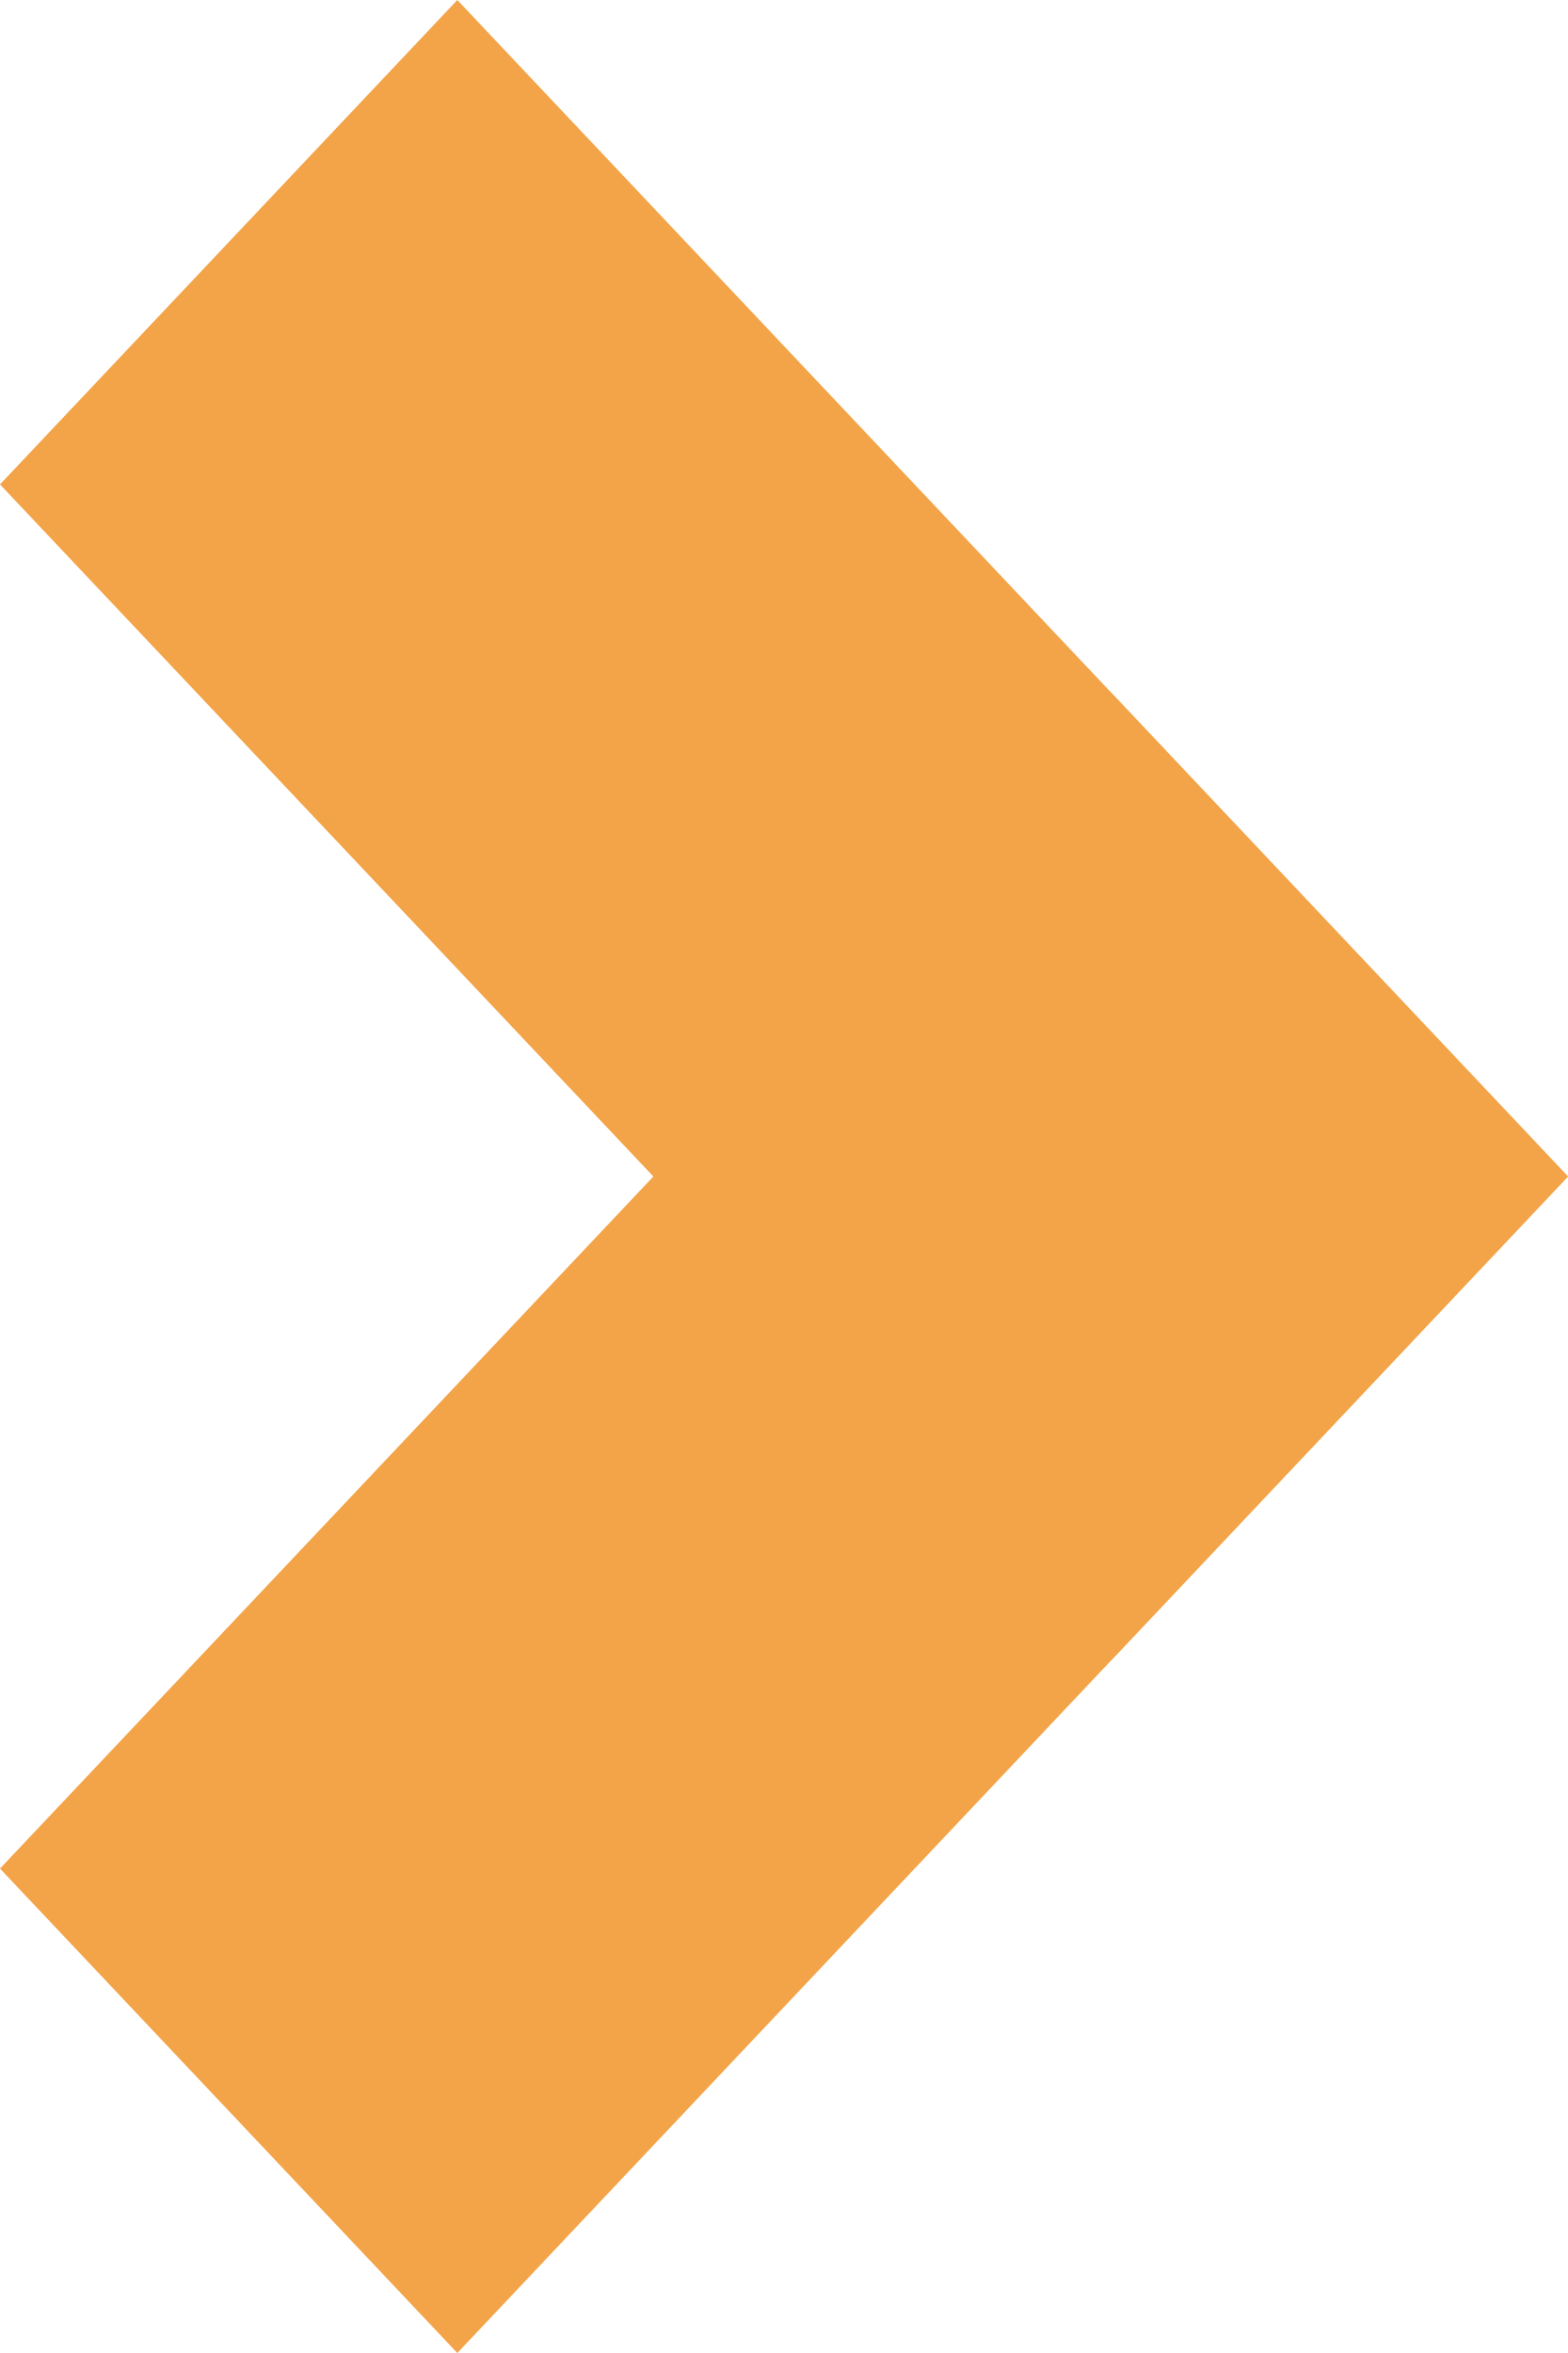
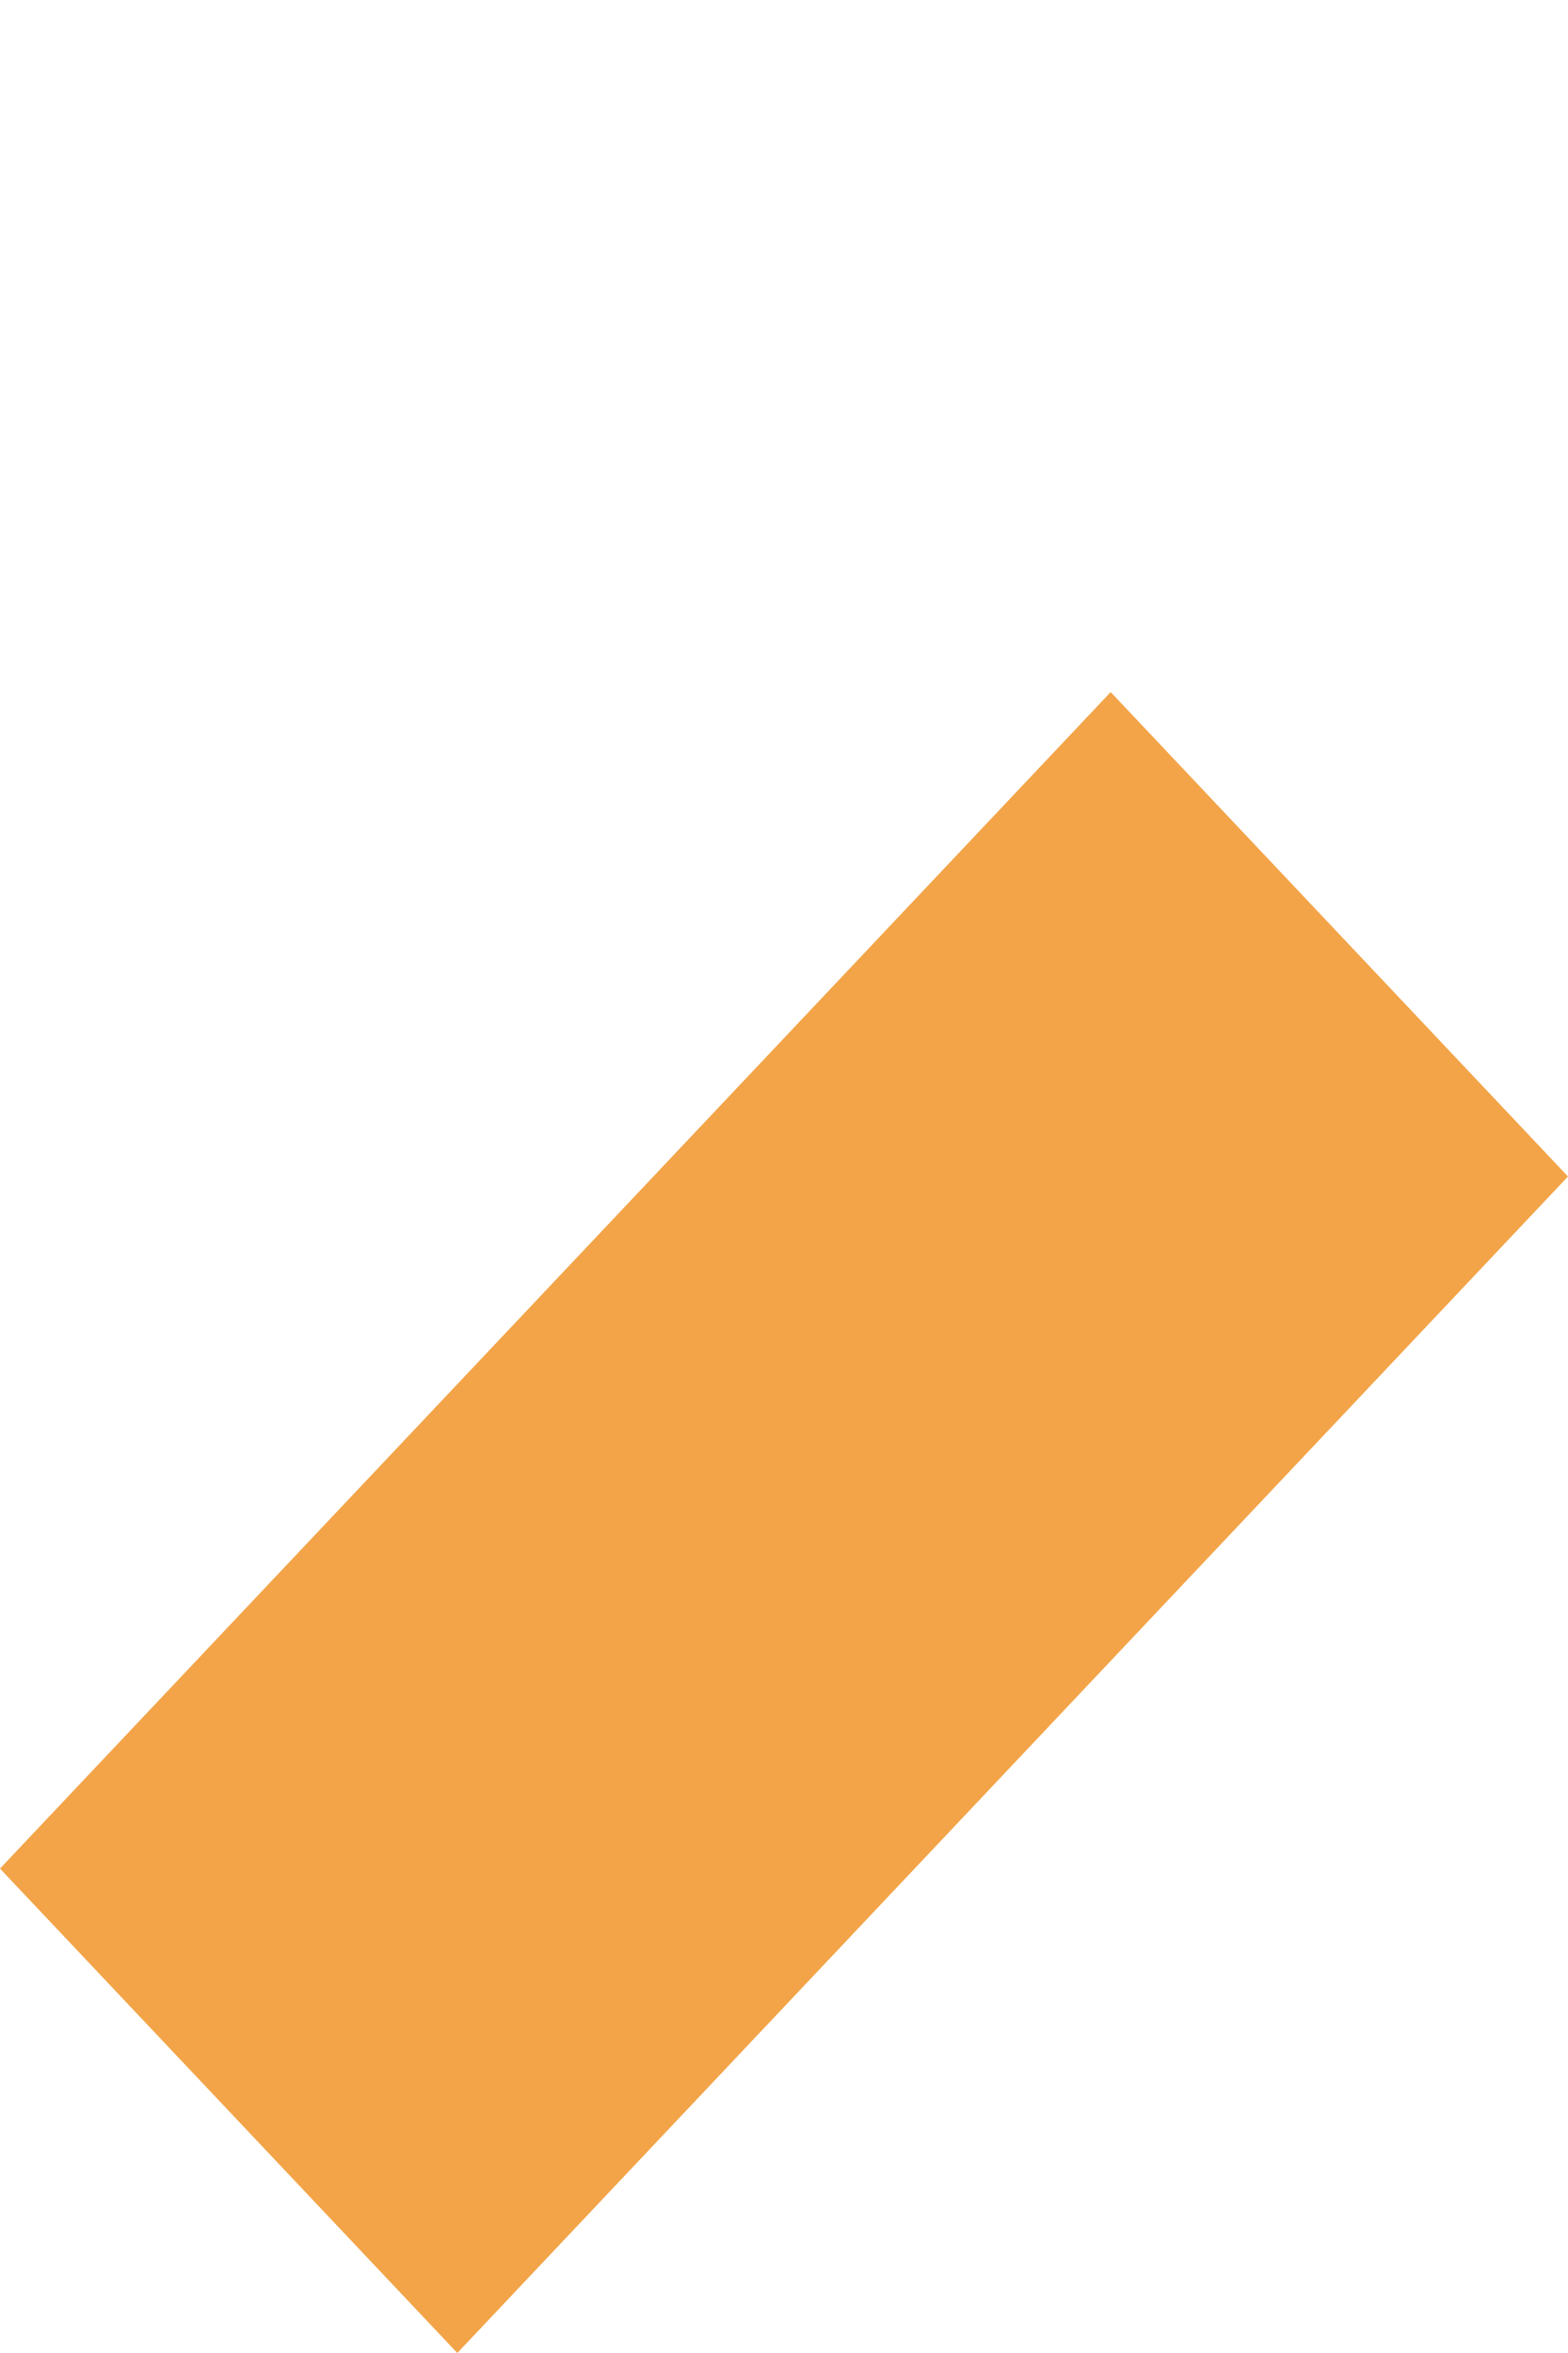
<svg xmlns="http://www.w3.org/2000/svg" width="32" height="48" viewBox="0 0 32 48" fill="none">
  <path d="M9.333 48L0 38.118L22.667 14.118L32 24L9.333 48Z" fill="#F3A448" />
-   <path d="M32 24L22.667 33.882L0 9.882L9.333 0L32 24Z" fill="#F3A448" />
</svg>